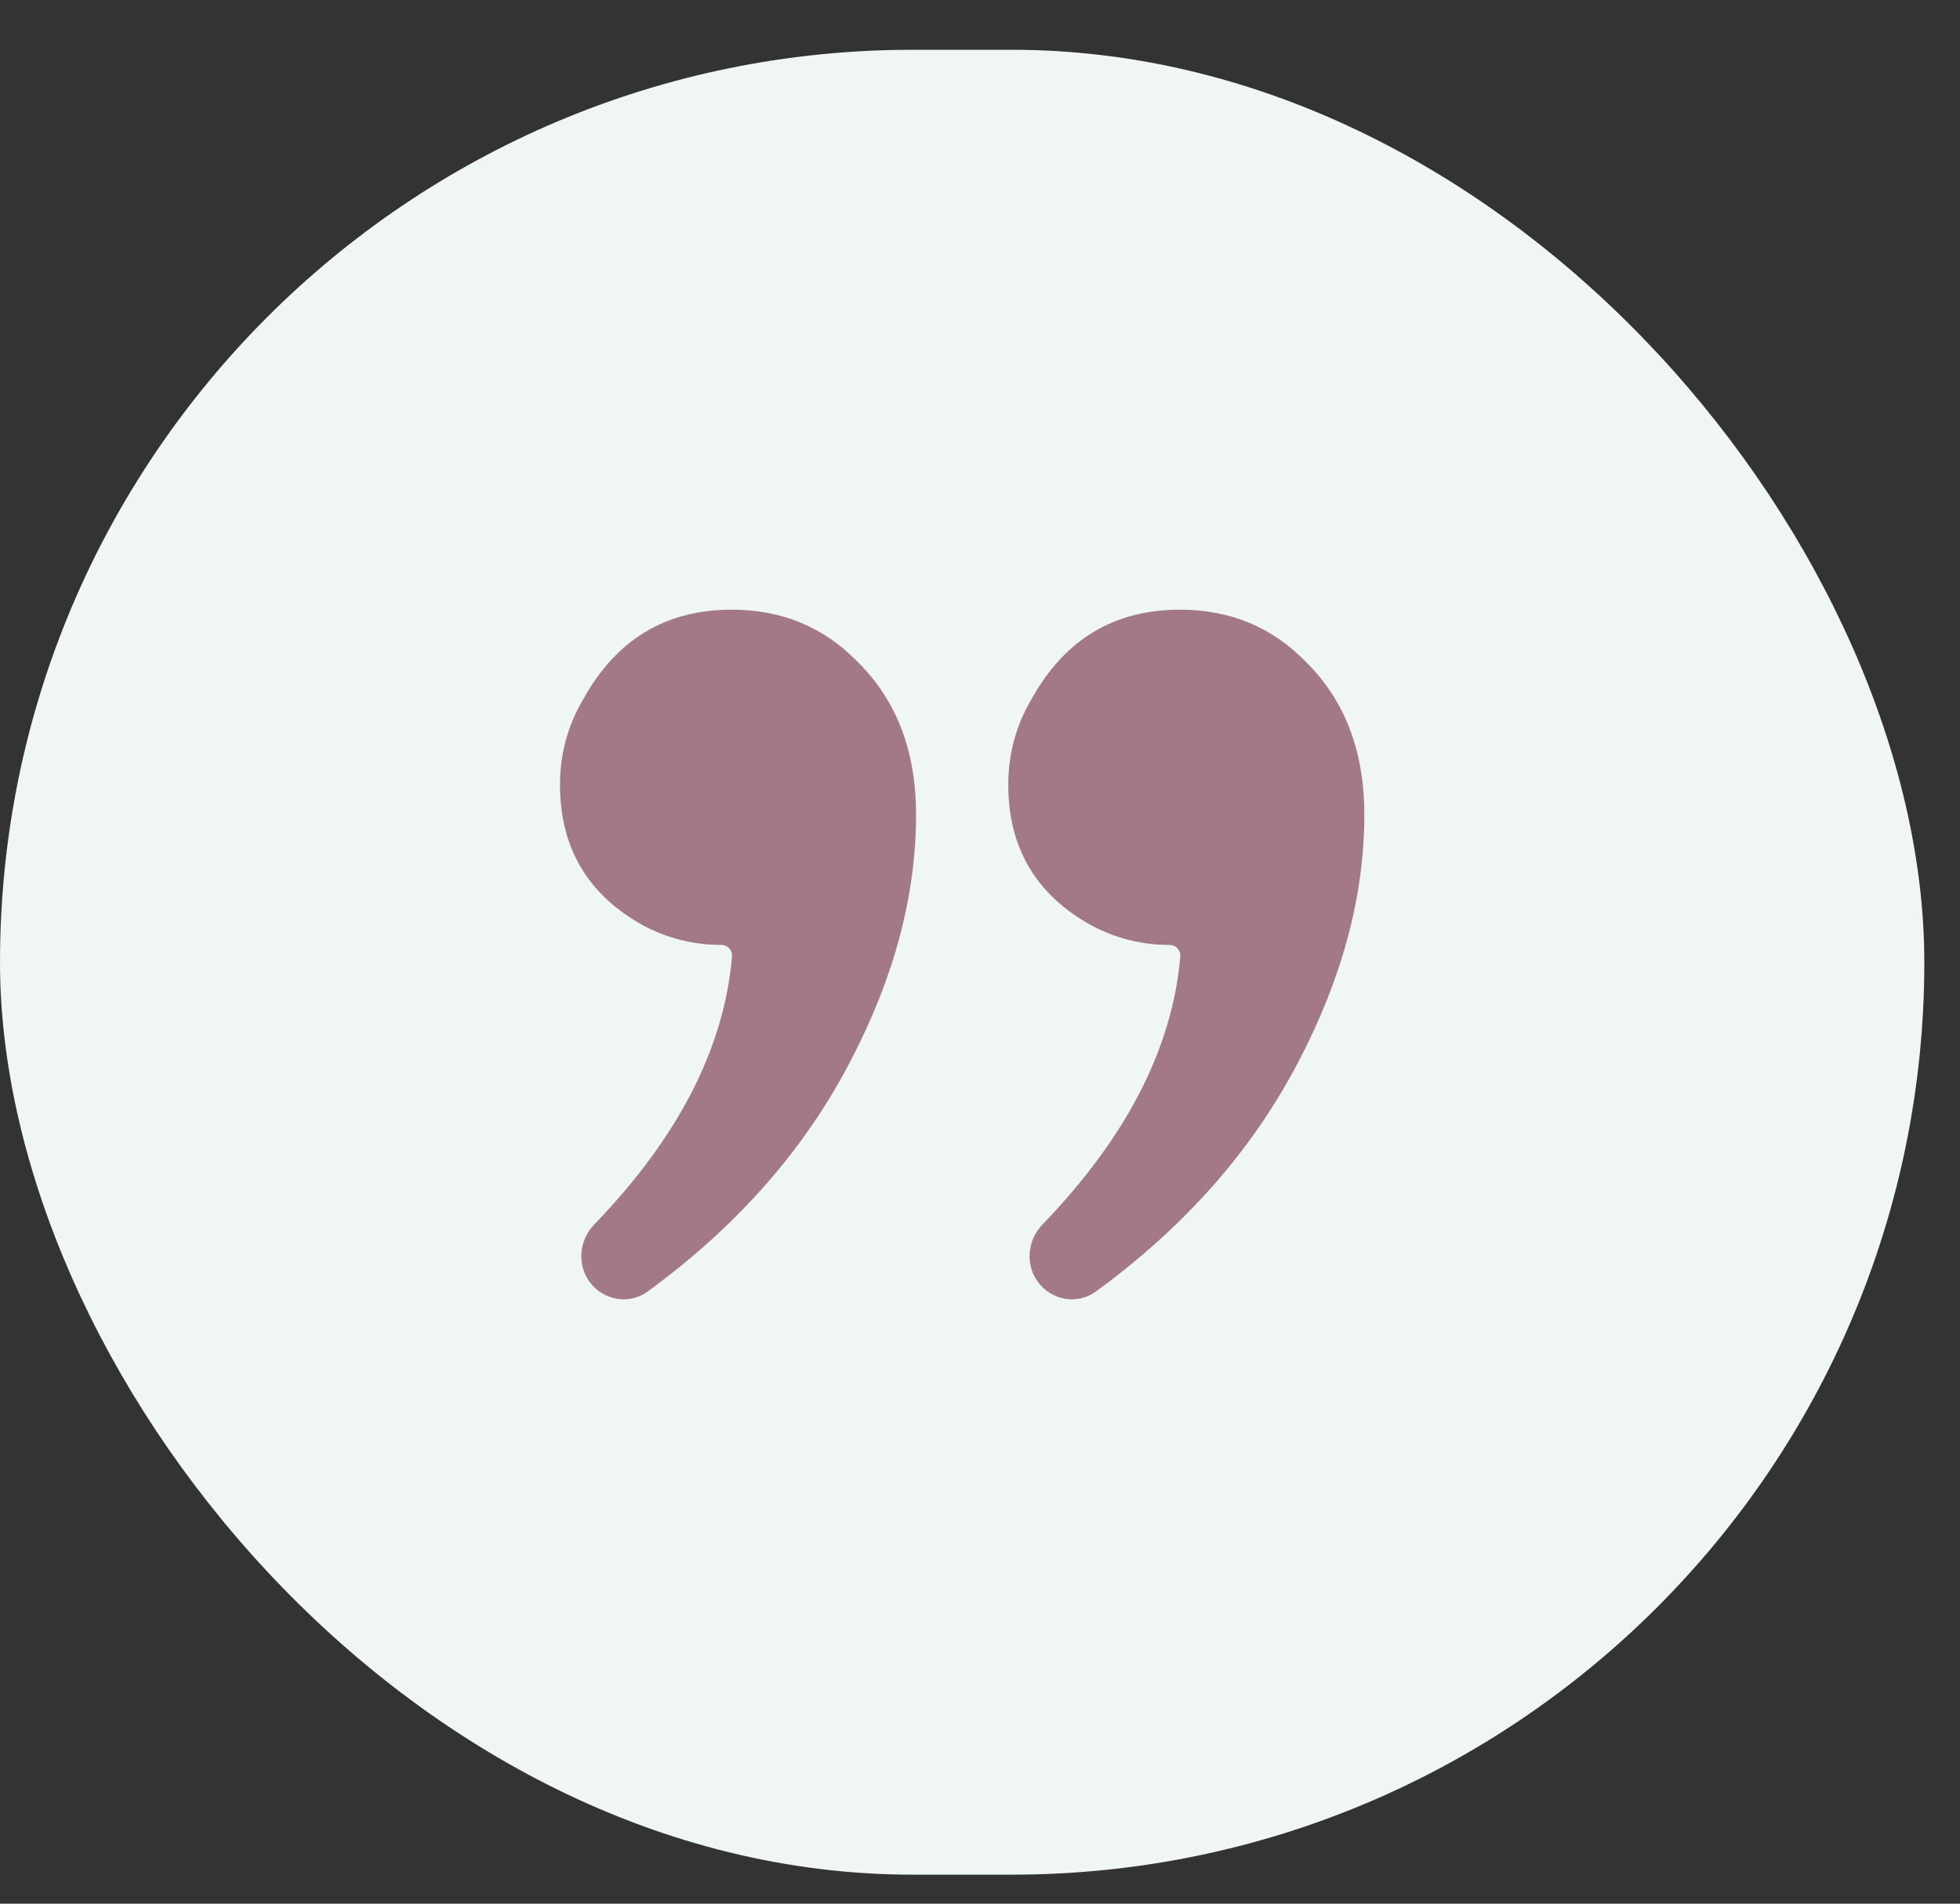
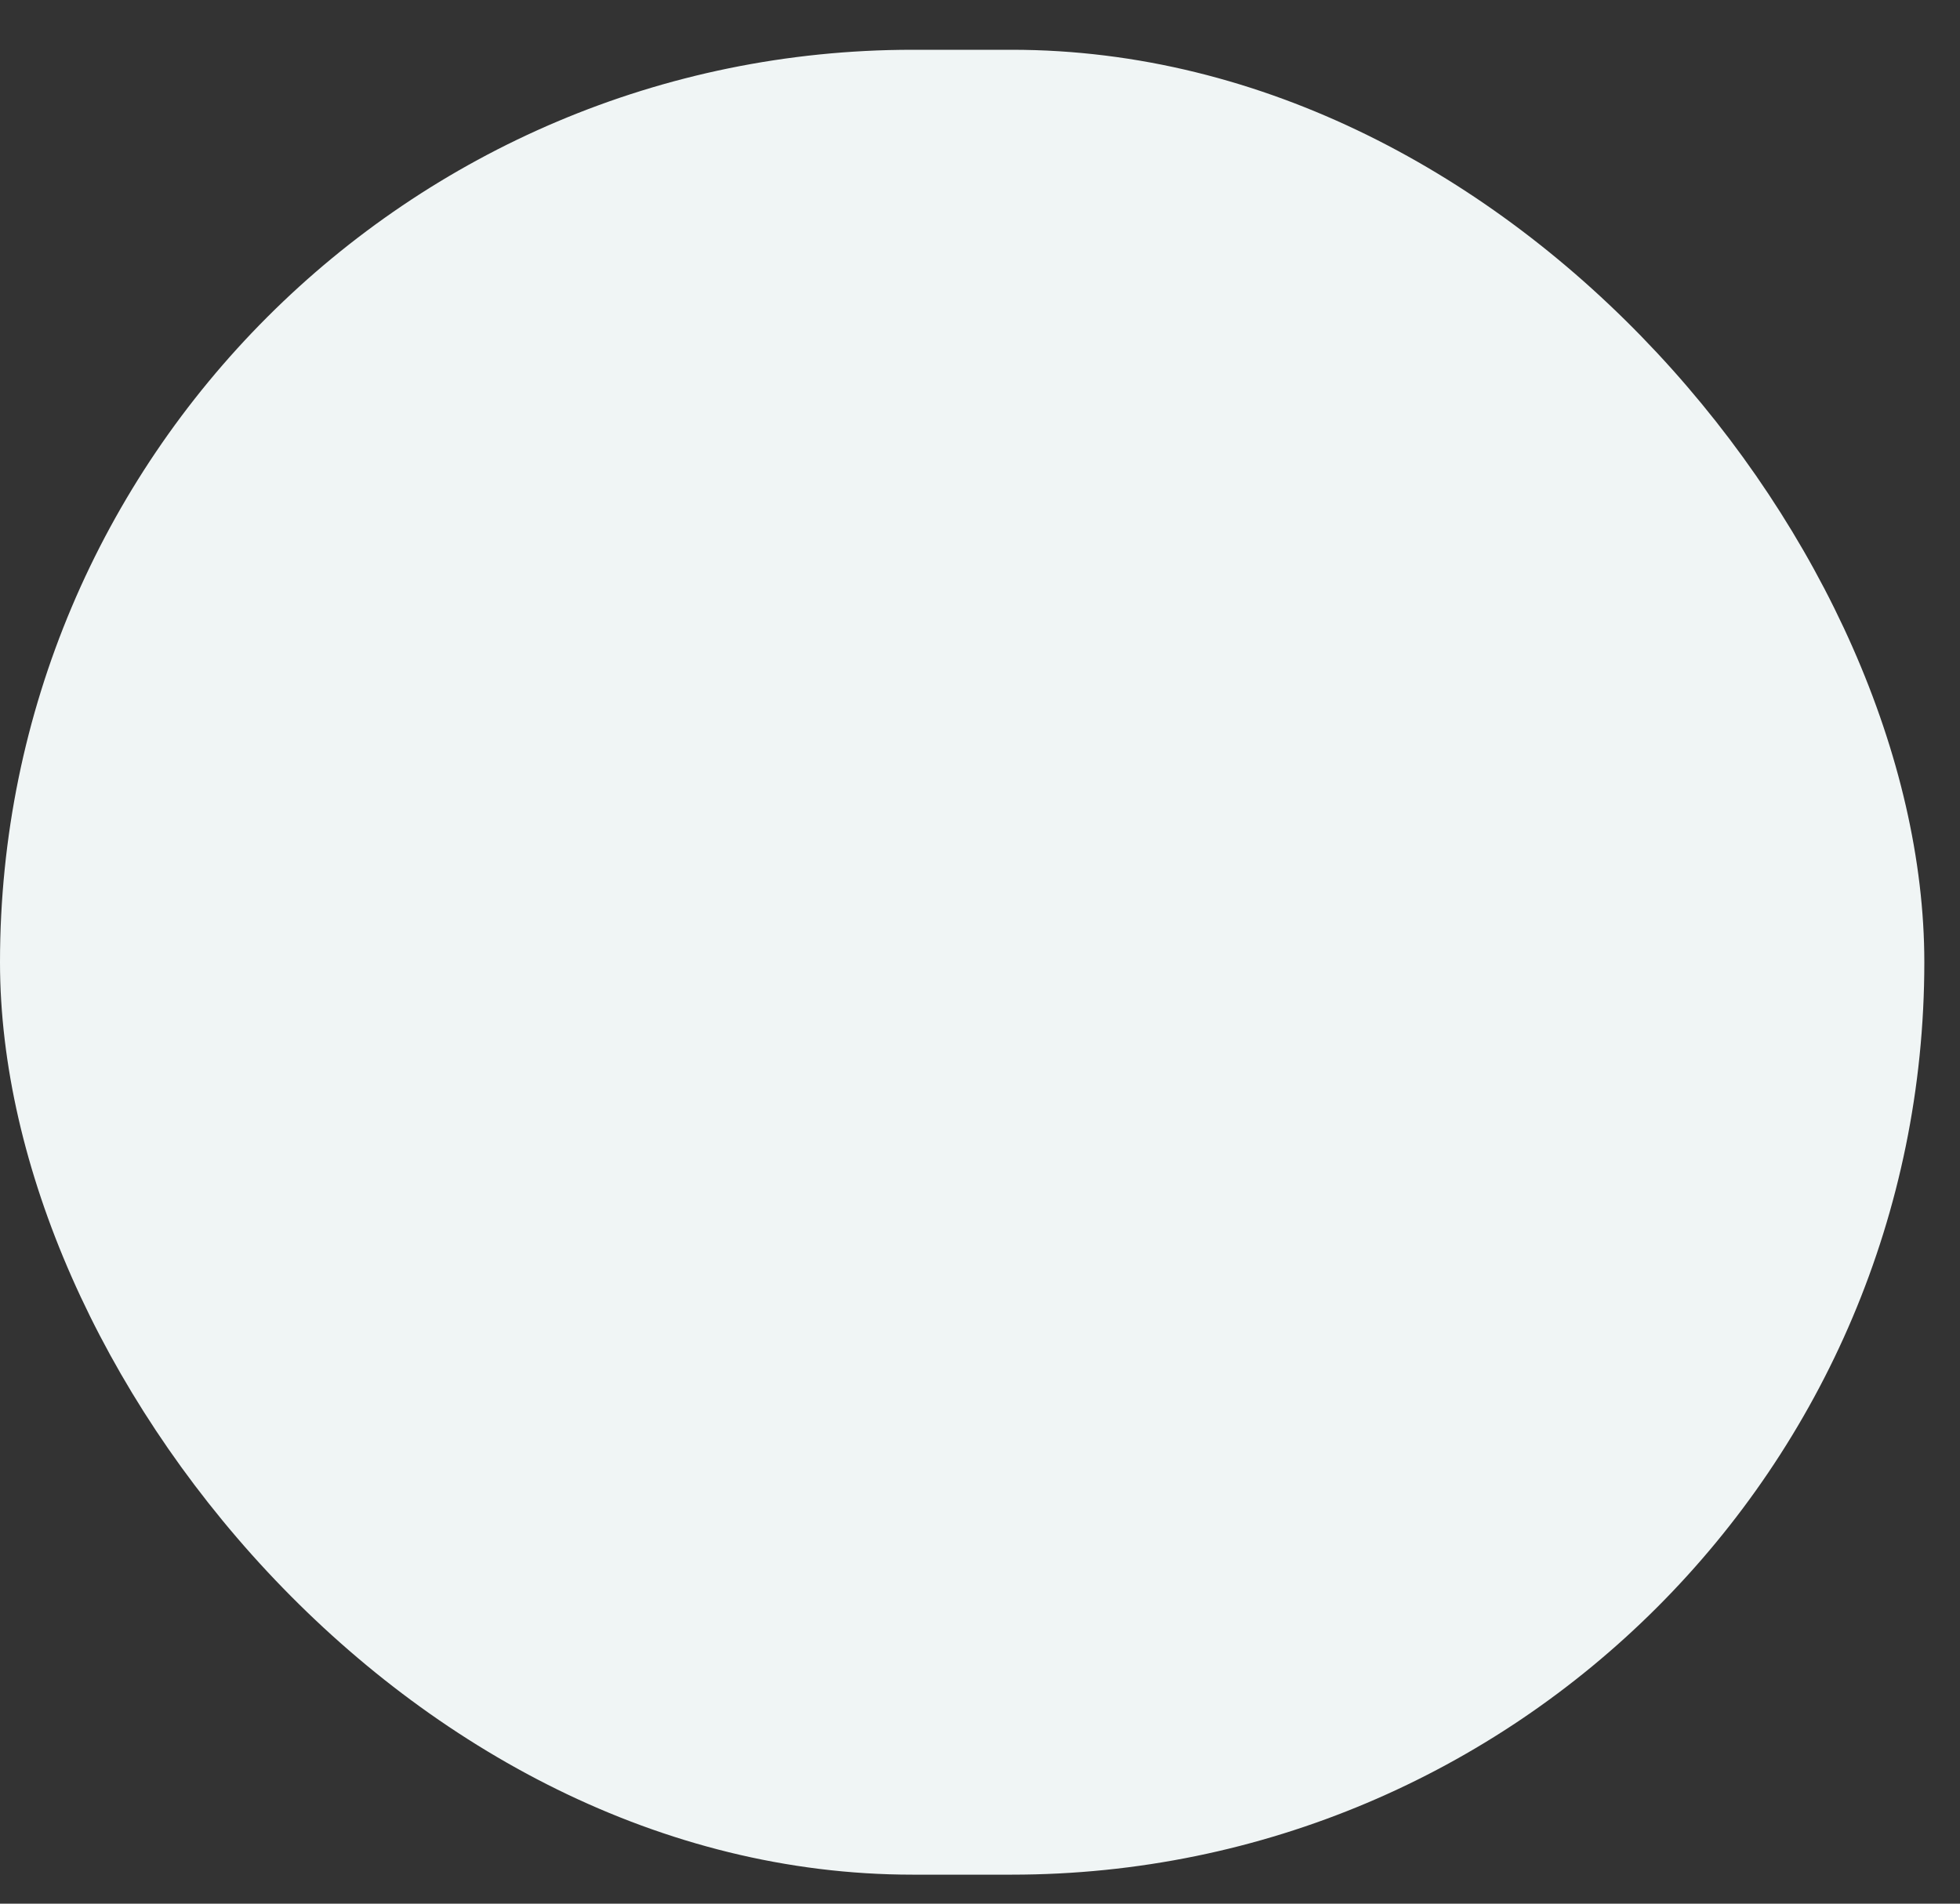
<svg xmlns="http://www.w3.org/2000/svg" width="35" height="34" viewBox="0 0 35 34" fill="none">
  <rect x="0" y="0" width="35" height="34" fill="#333333" stroke="none" />
  <rect y="0.889" width="34.363" height="32.593" rx="16.297" fill="#F0F5F5" />
-   <path d="M10.533 22.9C10.3 22.587 10.34 22.15 10.612 21.869C12.112 20.315 12.932 18.719 13.072 17.082C13.082 16.97 12.993 16.877 12.881 16.877C12.387 16.877 11.921 16.76 11.482 16.527C10.494 15.978 10 15.141 10 14.016C10 13.468 10.137 12.96 10.412 12.494C11.001 11.424 11.886 10.889 13.066 10.889C13.958 10.889 14.705 11.197 15.309 11.815C16.009 12.501 16.358 13.413 16.358 14.551C16.358 15.992 15.967 17.46 15.185 18.955C14.366 20.533 13.158 21.904 11.564 23.068C11.235 23.308 10.777 23.227 10.533 22.9ZM18.538 22.9C18.304 22.587 18.345 22.15 18.616 21.869C20.116 20.315 20.936 18.719 21.077 17.082C21.087 16.97 20.997 16.877 20.885 16.877C20.391 16.877 19.925 16.76 19.486 16.527C18.498 15.978 18.005 15.141 18.005 14.016C18.005 13.468 18.142 12.96 18.416 12.494C19.006 11.424 19.891 10.889 21.07 10.889C21.962 10.889 22.71 11.197 23.313 11.815C24.013 12.501 24.363 13.413 24.363 14.551C24.363 15.992 23.972 17.46 23.19 18.955C22.37 20.533 21.163 21.904 19.568 23.068C19.239 23.308 18.781 23.227 18.538 22.9Z" fill="#A37989" />
</svg>